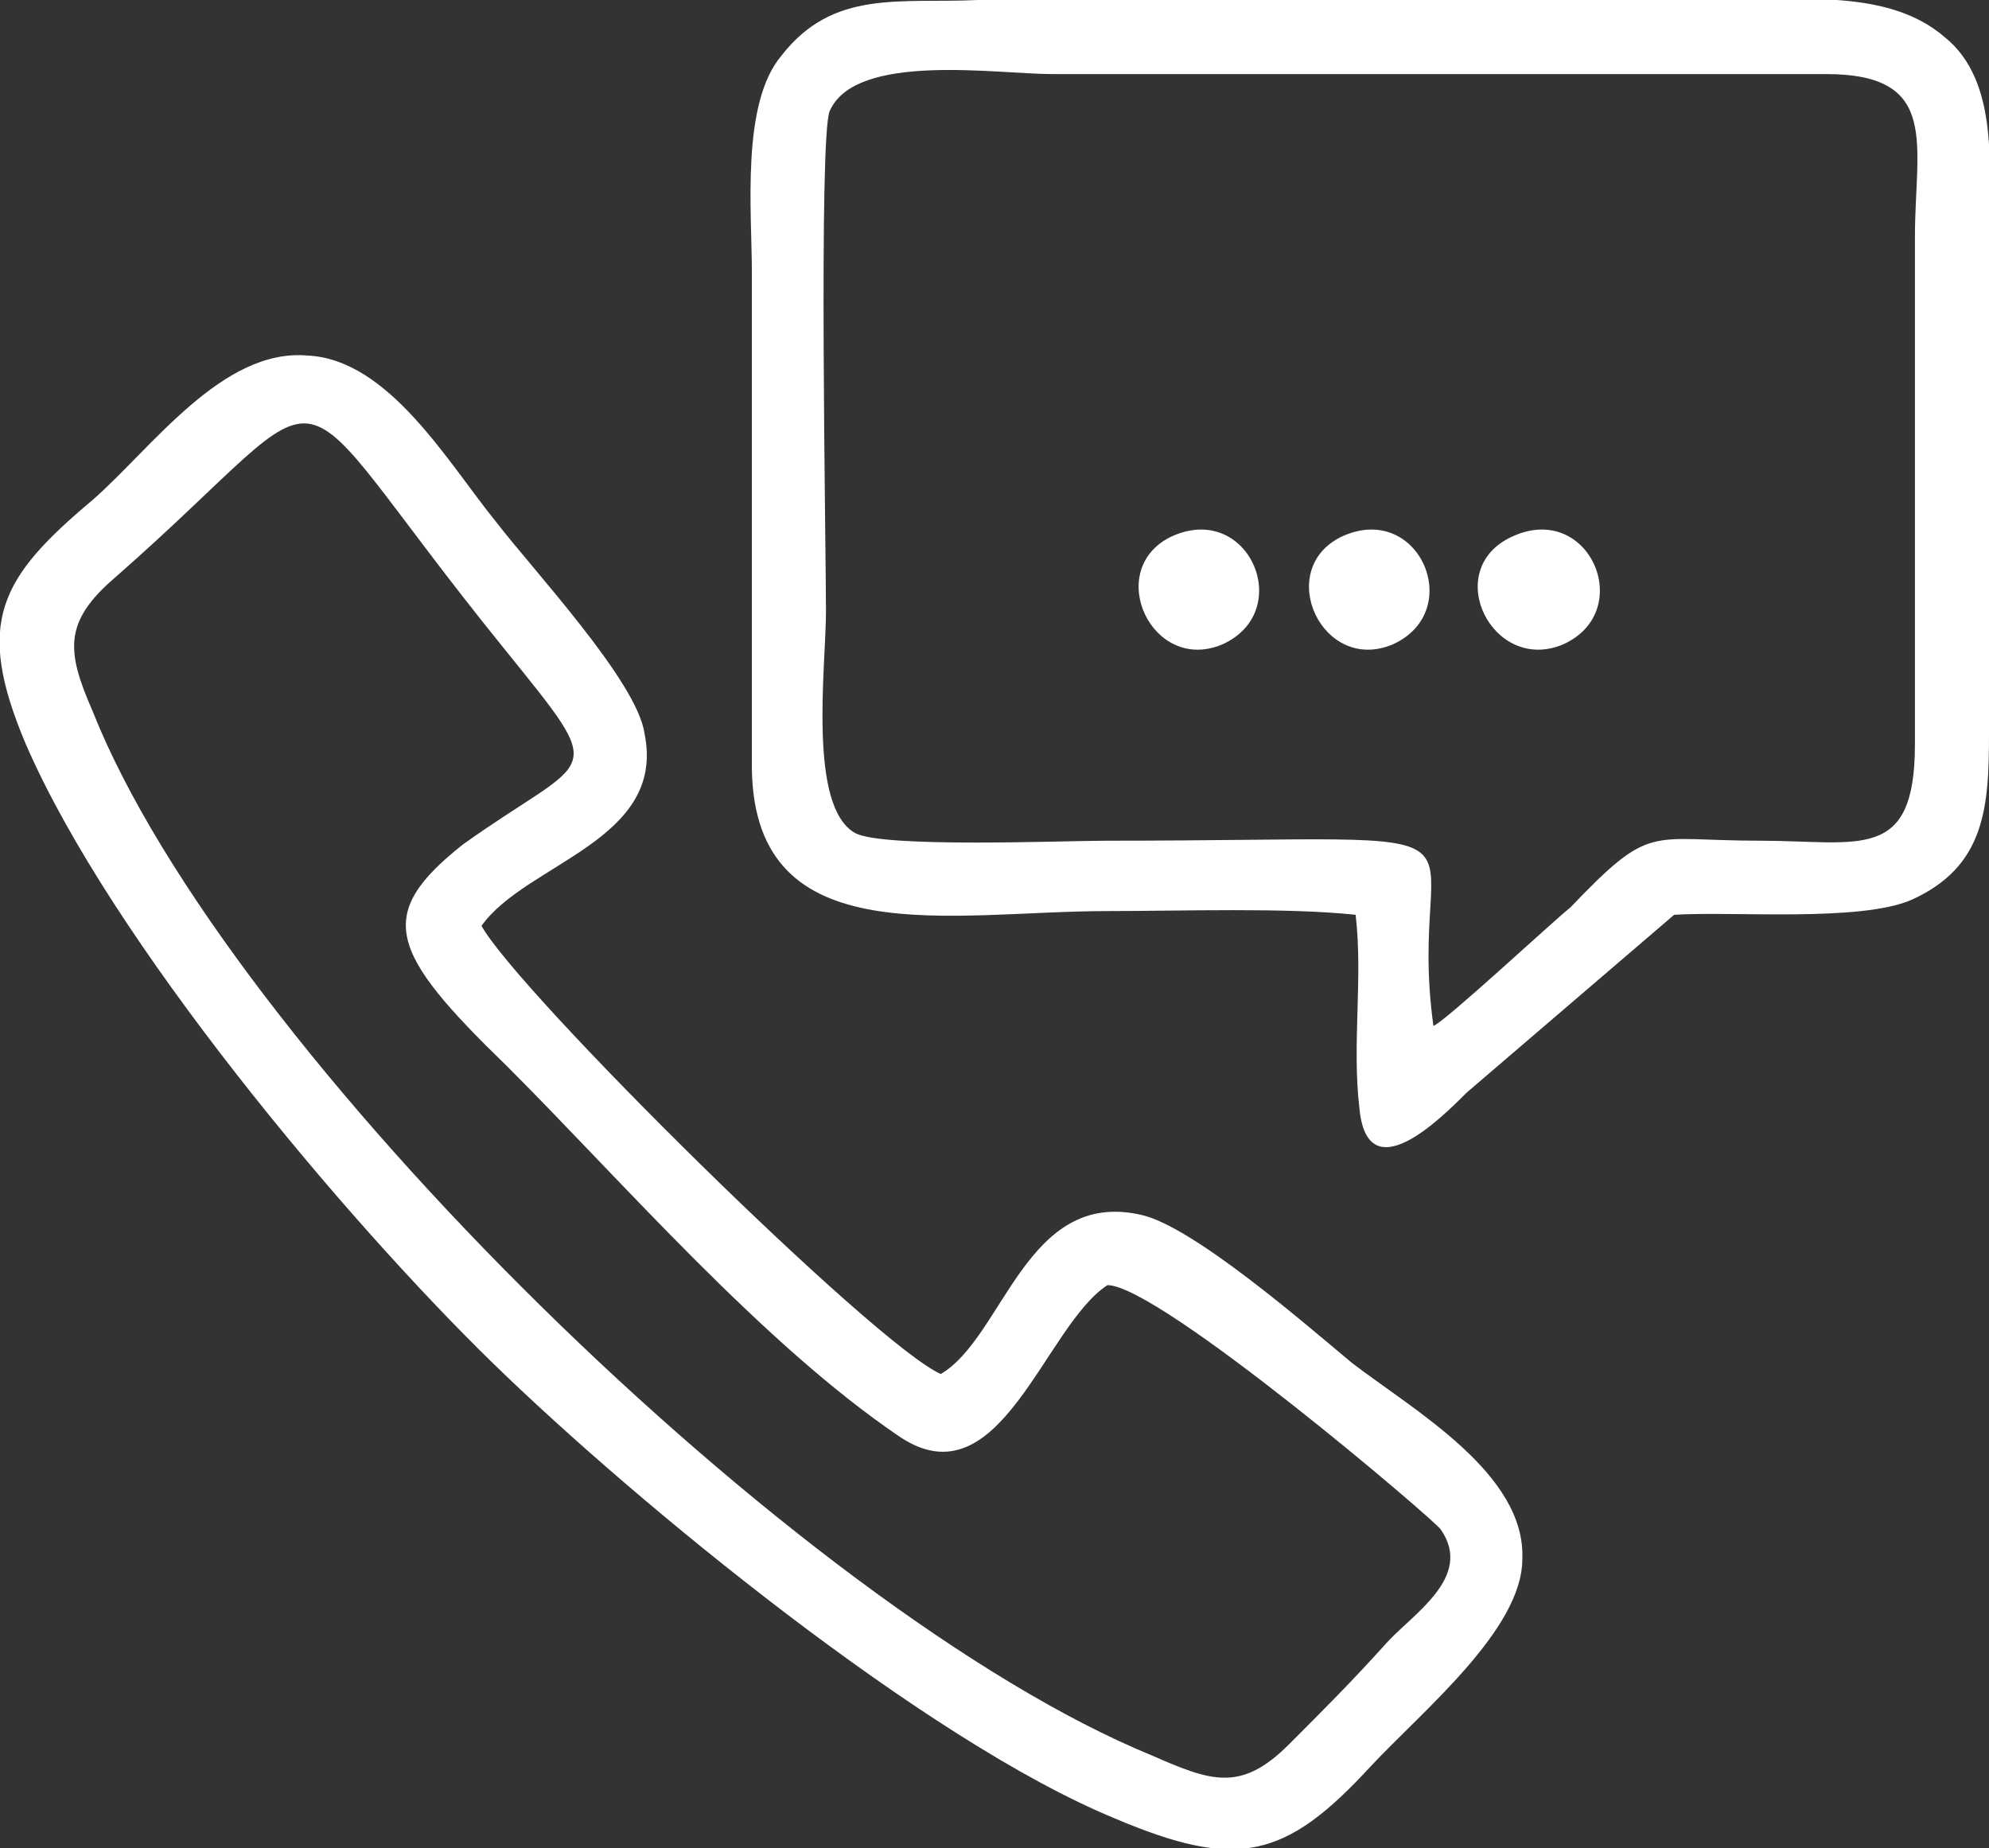
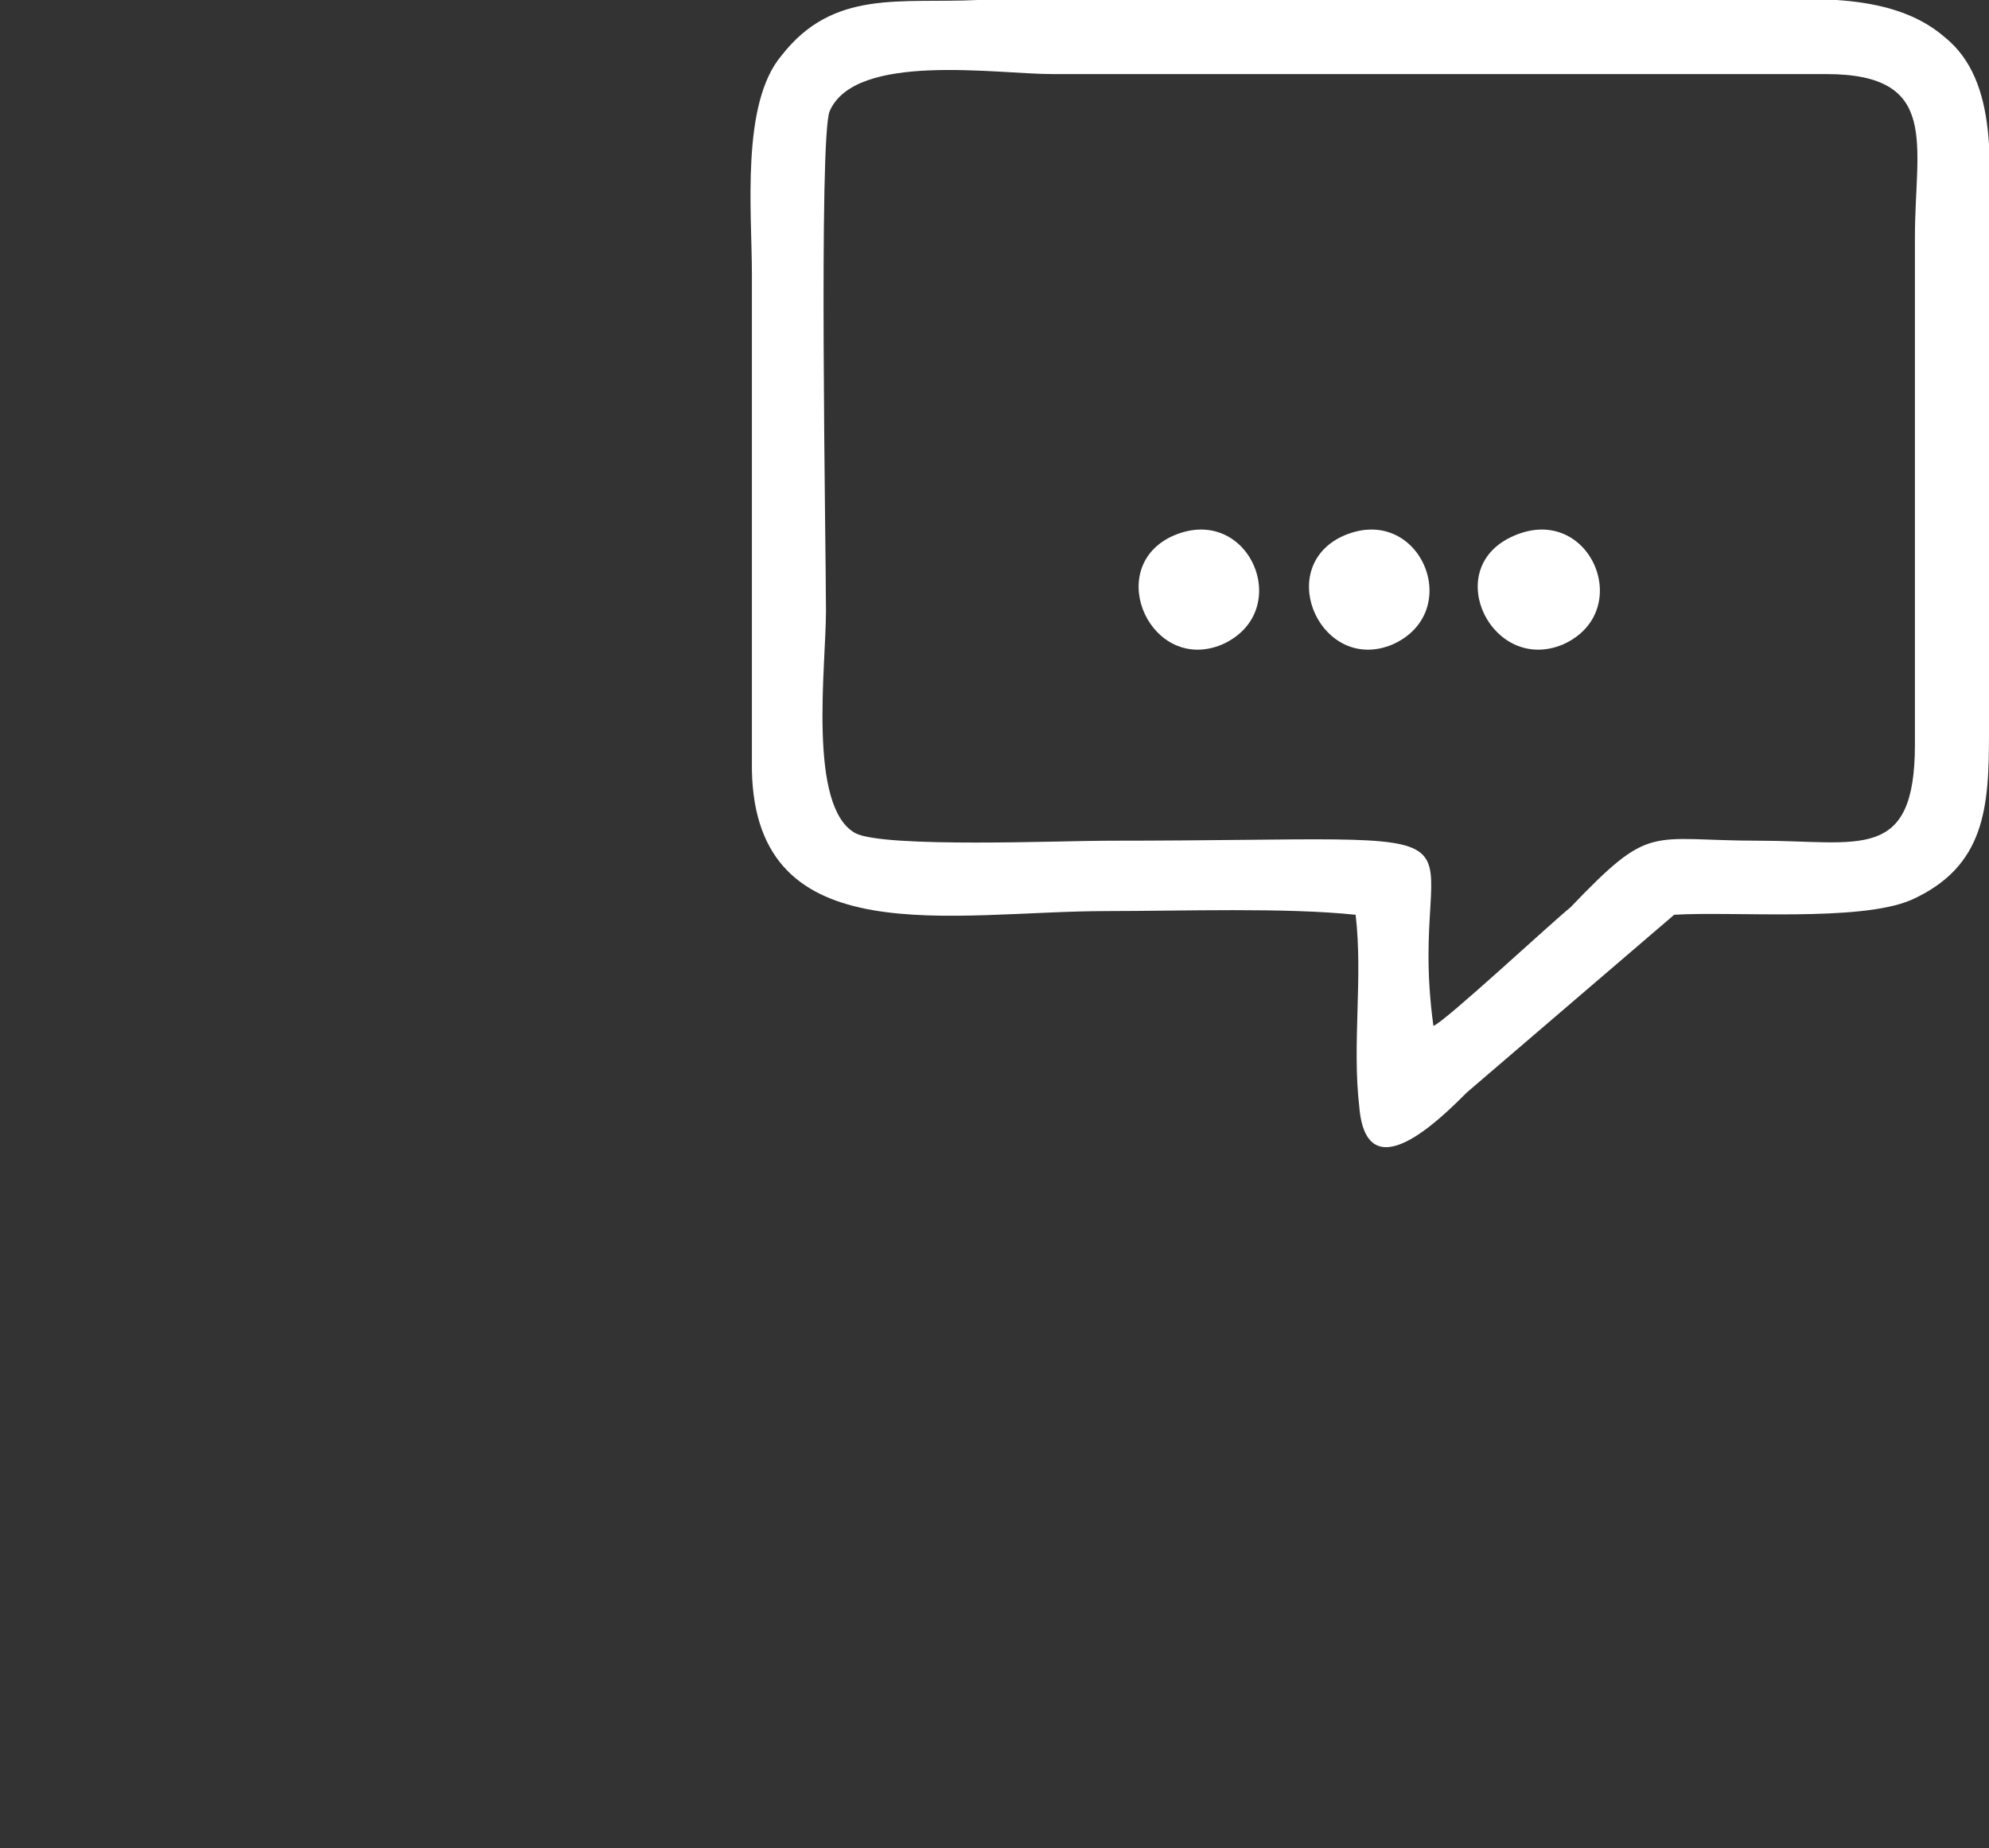
<svg xmlns="http://www.w3.org/2000/svg" version="1.1" id="Layer_1" x="0px" y="0px" width="537px" height="499px" viewBox="0 0 537 499" enable-background="new 0 0 537 499" xml:space="preserve">
  <rect x="0" y="0" width="537" height="499" fill="#333333" stroke="none" />
  <g id="Layer_x0020_1">
-     <path fill="#FFFFFF" d="M299,347c14,0,89,64,90,66c9,13-8,23-15,31c-9,10-17,18-26,27c-13,13-21,10-37,3C216,435,61,283,25,192   c-7-16-8-24,6-36c65-57,41-60,105,19c29,36,24,28-11,53c-24,19-20,29,12,60c31,31,69,75,106,100C270,406,282,358,299,347z M254,371   c-18-8-114-103-124-121c12-17,50-23,44-52c-2-14-30-44-40-57c-13-16-29-44-51-45c-23-2-42,25-58,39C0,156-7,168,7,201   c23,53,86,128,126,167c39,38,117,102,168,123c33,14,46,11,69-14c14-15,41-37,41-56c1-23-29-40-46-53c-12-10-43-37-57-40   C277,321,271,361,254,371z" />
    <path fill="#FFFFFF" d="M387,277c-8-58,28-50-88-50c-12,0-60,2-68-2c-13-7-8-45-8-60c0-17-2-128,1-135c7-16,45-10,60-10h209   c31,0,24,19,24,44v137c0,32-15,26-42,26c-30,0-29-5-51,18C419,249,390,276,387,277z M366,247c2,17-1,35,1,52c2,23,22,3,29-4l56-48   c16-1,50,2,64-4c20-9,21-25,21-45c0-45,0-89,0-134c0-18,3-42-12-54C510-3,486,0,467,0H264c-21,1-39-3-53,15c-11,13-8,42-8,59v134   c1,50,54,38,96,38C319,246,347,245,366,247z" />
-     <path fill="#FFFFFF" d="M408,145c-19,9-5,37,14,29C442,165,429,135,408,145z" />
+     <path fill="#FFFFFF" d="M408,145c-19,9-5,37,14,29C442,165,429,135,408,145" />
    <path fill="#FFFFFF" d="M362,145c-18,9-5,37,14,29C396,165,383,135,362,145z" />
    <path fill="#FFFFFF" d="M316,145c-18,9-5,37,14,29C350,165,337,135,316,145z" />
  </g>
</svg>